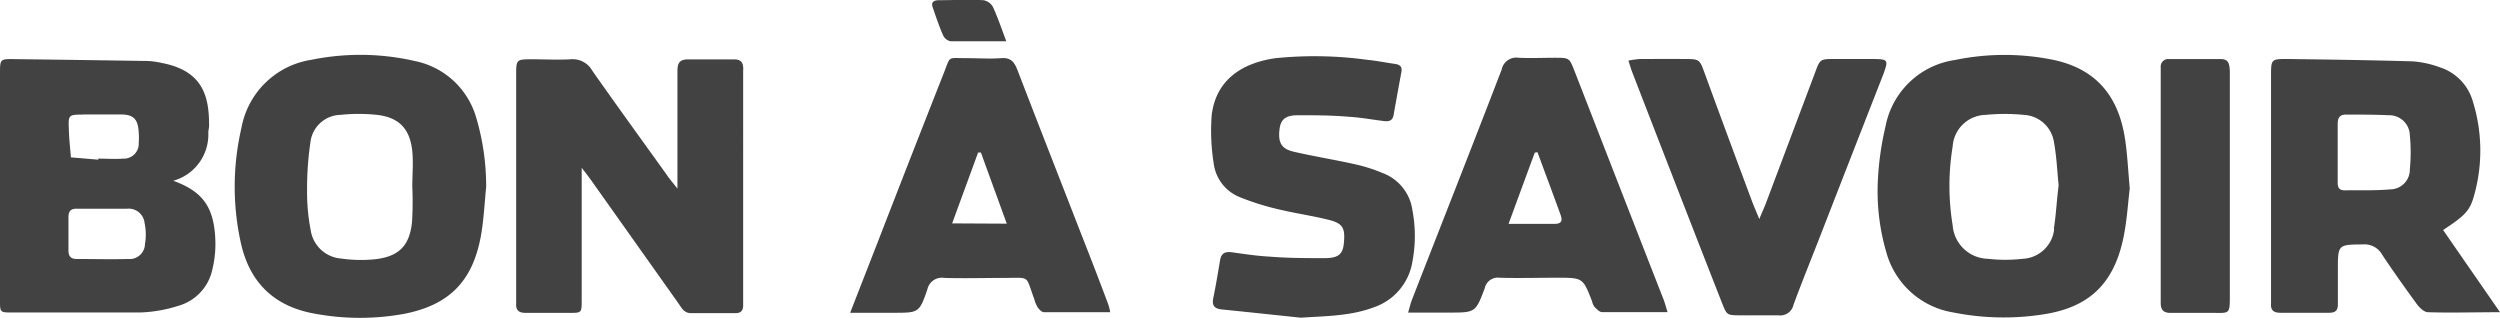
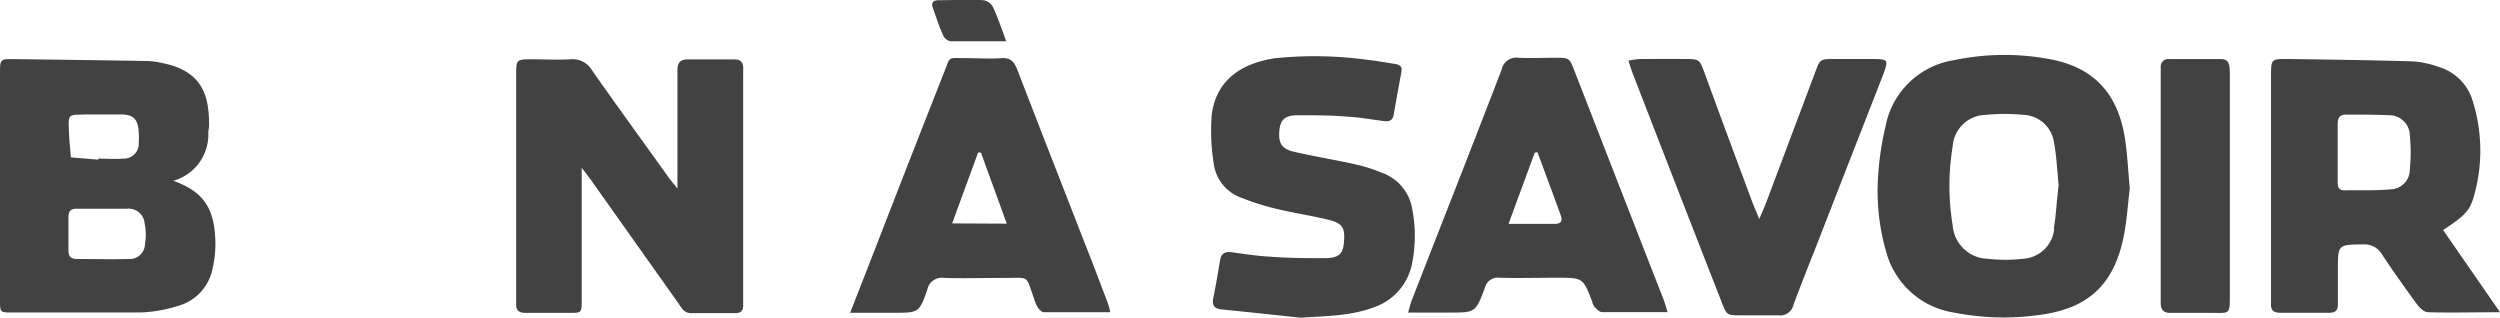
<svg xmlns="http://www.w3.org/2000/svg" viewBox="0 0 264.01 33.57">
  <g id="Layer_2" data-name="Layer 2">
    <g id="Layer_1-2" data-name="Layer 1">
      <g>
        <path d="M149.16,22.22A4.9,4.9,0,0,0,146,18.27a16.92,16.92,0,0,0-2.8-.9c-2.17-.49-4.37-.84-6.54-1.34-1.32-.3-1.68-.93-1.55-2.27.1-1.09.57-1.57,1.88-1.59,1.81,0,3.62,0,5.43.16,1.24.07,2.47.3,3.7.45.51.07.94,0,1.05-.63.27-1.53.55-3.06.83-4.58.1-.55-.2-.75-.68-.82-1-.14-1.94-.34-2.91-.43a40.86,40.86,0,0,0-9.76-.17c-3.87.57-6.27,2.57-6.69,6a21.74,21.74,0,0,0,.21,5.09,4.43,4.43,0,0,0,2.86,3.62,26.75,26.75,0,0,0,3.84,1.21c1.8.44,3.66.7,5.46,1.15,1.5.37,1.75.88,1.58,2.53-.12,1.07-.55,1.49-1.94,1.51-2,0-3.94,0-5.9-.16-1.34-.07-2.68-.28-4-.46-.68-.09-1.1.1-1.22.82-.23,1.33-.44,2.66-.72,4-.17.82.12,1.14.91,1.22,2.78.28,5.56.58,8.34.87,2.6-.18,5.2-.16,7.68-1.09a6.12,6.12,0,0,0,4.1-4.85A14.47,14.47,0,0,0,149.16,22.22Z" fill="#424242" />
        <path d="M114.29,25c-2.27-5.84-4.56-11.67-6.81-17.52-.33-.86-.67-1.42-1.74-1.34-1.23.09-2.48,0-3.73,0-2,0-1.61-.27-2.33,1.55q-3.48,8.82-6.9,17.65l-3,7.69h4.61c2.63,0,2.69,0,3.54-2.45a1.57,1.57,0,0,1,1.81-1.23c2.08.06,4.15,0,6.23,0,2.9,0,2.29-.35,3.25,2.23a3.45,3.45,0,0,0,.35.86c.16.23.44.53.67.53,2.31,0,4.62,0,7,0a5.07,5.07,0,0,0-.19-.79Q115.71,28.59,114.29,25Zm-13.74-1.41,2.74-7.48.3,0c.89,2.46,1.79,4.92,2.73,7.51Z" fill="#424242" />
        <path d="M261.29,20.59a17.46,17.46,0,0,0-.17-9.95,5.29,5.29,0,0,0-3.46-3.53,10.33,10.33,0,0,0-2.87-.63c-4.4-.13-8.8-.19-13.2-.25-1.75,0-1.76,0-1.76,1.85q0,11.58,0,23.17c0,.26,0,.52,0,.78-.05.71.24,1,1,1q2.56,0,5.13,0c.65,0,.94-.23.93-.91,0-1.19,0-2.38,0-3.57,0-2.75,0-2.71,2.68-2.74a2.14,2.14,0,0,1,2,1.09c1.17,1.77,2.41,3.5,3.66,5.22.28.37.76.84,1.16.85,2.42.08,4.85,0,7.62,0L258,24.29C260.28,22.79,260.84,22.28,261.29,20.59Zm-6.8-2.72A2.09,2.09,0,0,1,252.38,20c-1.59.14-3.2.08-4.8.1-.53,0-.71-.29-.71-.79,0-1,0-2.07,0-3.11s0-2.07,0-3.1c0-.64.2-1,.88-1,1.5,0,3,0,4.5.07a2.17,2.17,0,0,1,2.24,2.14A18.41,18.41,0,0,1,254.49,17.87Z" fill="#424242" />
        <path d="M78.49,7.27c0-.73-.29-1-1-1-1.61,0-3.22,0-4.82,0-.92,0-1.13.41-1.13,1.23,0,3.53,0,7.05,0,10.58v1.84c-.51-.66-.83-1-1.12-1.45-2.63-3.66-5.28-7.31-7.87-11a2.38,2.38,0,0,0-2.3-1.21c-1.35.08-2.7,0-4,0-1.73,0-1.74,0-1.74,1.7V31.42c0,.21,0,.42,0,.62-.05.74.29,1,1,1,1.55,0,3.11,0,4.66,0,1.24,0,1.26,0,1.26-1.33,0-4.05,0-8.09,0-12.14V17.72c.48.62.77,1,1,1.32L71.62,32c.35.49.6,1.08,1.39,1.07,1.55,0,3.11,0,4.66,0,.61,0,.83-.32.81-.88,0-.36,0-.72,0-1.09V8.2C78.49,7.89,78.47,7.57,78.49,7.27Z" fill="#424242" />
-         <path d="M43.84,6.45a25.82,25.82,0,0,0-10.93-.14,8.89,8.89,0,0,0-7.42,7.23,27.43,27.43,0,0,0-.11,11.86c.89,4.37,3.52,7,8,7.75a26,26,0,0,0,9.26,0c4.82-.93,7.3-3.47,8.16-8.32.29-1.67.37-3.39.54-5.08a25.39,25.39,0,0,0-1.06-7.36A8.49,8.49,0,0,0,43.84,6.45Zm-.33,17c-.25,2.47-1.36,3.62-3.83,3.92A14.8,14.8,0,0,1,36,27.3a3.52,3.52,0,0,1-3.19-3,20.71,20.71,0,0,1-.38-4.16,33.45,33.45,0,0,1,.35-5.1,3.27,3.27,0,0,1,3.17-2.91,18.45,18.45,0,0,1,3.86,0c2.34.27,3.49,1.48,3.73,3.85.12,1.23,0,2.49,0,3.73h0A35.69,35.69,0,0,1,43.51,23.45Z" fill="#424242" />
        <path d="M197.78,6.23c-1.35,0-2.7,0-4,0-1.57,0-1.57,0-2.11,1.46l-5.19,13.79c-.18.47-.39.92-.69,1.65-.34-.82-.58-1.37-.79-1.93-1.68-4.5-3.35-9-5-13.52-.53-1.44-.54-1.44-2.12-1.45s-3.11,0-4.67,0a9.33,9.33,0,0,0-1.24.17c.17.53.28.92.43,1.3q2.07,5.35,4.15,10.7,2.64,6.81,5.3,13.59c.51,1.3.53,1.3,1.91,1.31s2.7,0,4.05,0a1.43,1.43,0,0,0,1.59-1.11c.84-2.28,1.75-4.53,2.64-6.8q3.43-8.82,6.88-17.63C199.43,6.31,199.39,6.25,197.78,6.23Z" fill="#424242" />
        <path d="M216.93,6.34a25.79,25.79,0,0,0-10.5,0,8.73,8.73,0,0,0-7.31,7,31.22,31.22,0,0,0-.79,5.36,22.94,22.94,0,0,0,.89,8A8.79,8.79,0,0,0,206.29,33a27.11,27.11,0,0,0,9.42.21c4.85-.72,7.47-3.18,8.51-8,.39-1.81.49-3.68.69-5.31-.17-1.89-.25-3.55-.49-5.18C223.72,10.06,221.3,7.3,216.93,6.34Zm0,17.83a3.5,3.5,0,0,1-3.32,3.16,16.18,16.18,0,0,1-3.68,0,3.82,3.82,0,0,1-3.72-3.53,25.65,25.65,0,0,1,0-8.34,3.57,3.57,0,0,1,3.5-3.33,20.56,20.56,0,0,1,4,0,3.39,3.39,0,0,1,3.2,2.91c.28,1.51.34,3.06.49,4.53C217.19,21.2,217.13,22.7,216.89,24.17Z" fill="#424242" />
        <path d="M174.05,27.46q-3.9-10-7.79-20c-.53-1.35-.54-1.35-2-1.36-1.3,0-2.6.06-3.89,0a1.58,1.58,0,0,0-1.79,1.25c-3.12,8.12-6.31,16.2-9.47,24.3-.15.38-.23.77-.41,1.36H153c2.79,0,2.83,0,3.79-2.56a1.42,1.42,0,0,1,1.57-1.12c2,.06,4,0,6.07,0,2.73,0,2.73,0,3.7,2.49a1.53,1.53,0,0,0,.24.57c.23.23.52.56.8.57,2.26,0,4.53,0,6.93,0-.18-.59-.29-1-.43-1.36Zm-9.87-3.82h-4.87c1-2.72,1.88-5.12,2.77-7.52l.28-.05c.26.69.51,1.37.76,2.05q.84,2.25,1.66,4.5C165,23.21,165,23.64,164.18,23.64Z" fill="#424242" />
        <path d="M99.61,3.76a1.12,1.12,0,0,0,.77.6c1.89,0,3.79,0,5.89,0-.52-1.38-.91-2.55-1.43-3.66a1.42,1.42,0,0,0-1-.68c-1.55-.08-3.11,0-4.66,0-.56,0-.92.19-.65.85C98.86,1.83,99.19,2.82,99.61,3.76Z" fill="#424242" />
        <path d="M234.51,6.24h-5.44a.79.79,0,0,0-.89.85c0,.41,0,.83,0,1.24V27.45c0,1.5,0,3,0,4.51,0,.8.31,1.1,1.11,1.08,1.39,0,2.79,0,4.19,0,2,0,2,.23,2-1.89V7.51C235.43,6.85,235.42,6.23,234.51,6.24Z" fill="#424242" />
        <path d="M18.3,19.09A5.07,5.07,0,0,0,22,14c0-.25.09-.51.08-.77,0-2.92-.56-5.72-4.94-6.57a8.82,8.82,0,0,0-1.53-.22Q8.42,6.33,1.28,6.24C.06,6.23,0,6.31,0,7.62q0,12,0,24.09C0,33,0,33,1.3,33c4.51,0,9,0,13.52,0a14.91,14.91,0,0,0,4-.7,5.09,5.09,0,0,0,3.62-3.91,11.58,11.58,0,0,0,.31-2.62C22.71,21.89,21.43,20.23,18.3,19.09Zm-9.52-7c1.34,0,2.68,0,4,0s1.8.5,1.87,1.9a6.47,6.47,0,0,1,0,1.08A1.57,1.57,0,0,1,13,16.75c-.87.07-1.75,0-2.62,0,0,0,0,.07,0,.11l-2.89-.24c-.08-1-.2-2-.22-3C7.21,12.12,7.25,12.11,8.78,12.1Zm6.53,13.67a1.62,1.62,0,0,1-1.78,1.59c-1.8.05-3.61,0-5.42,0-.68,0-.9-.33-.88-1,0-1.13,0-2.27,0-3.41,0-.67.27-.92.93-.9.87,0,1.75,0,2.63,0s1.76,0,2.64,0a1.69,1.69,0,0,1,1.84,1.52A5.87,5.87,0,0,1,15.31,25.77Z" fill="#424242" />
      </g>
    </g>
  </g>
</svg>